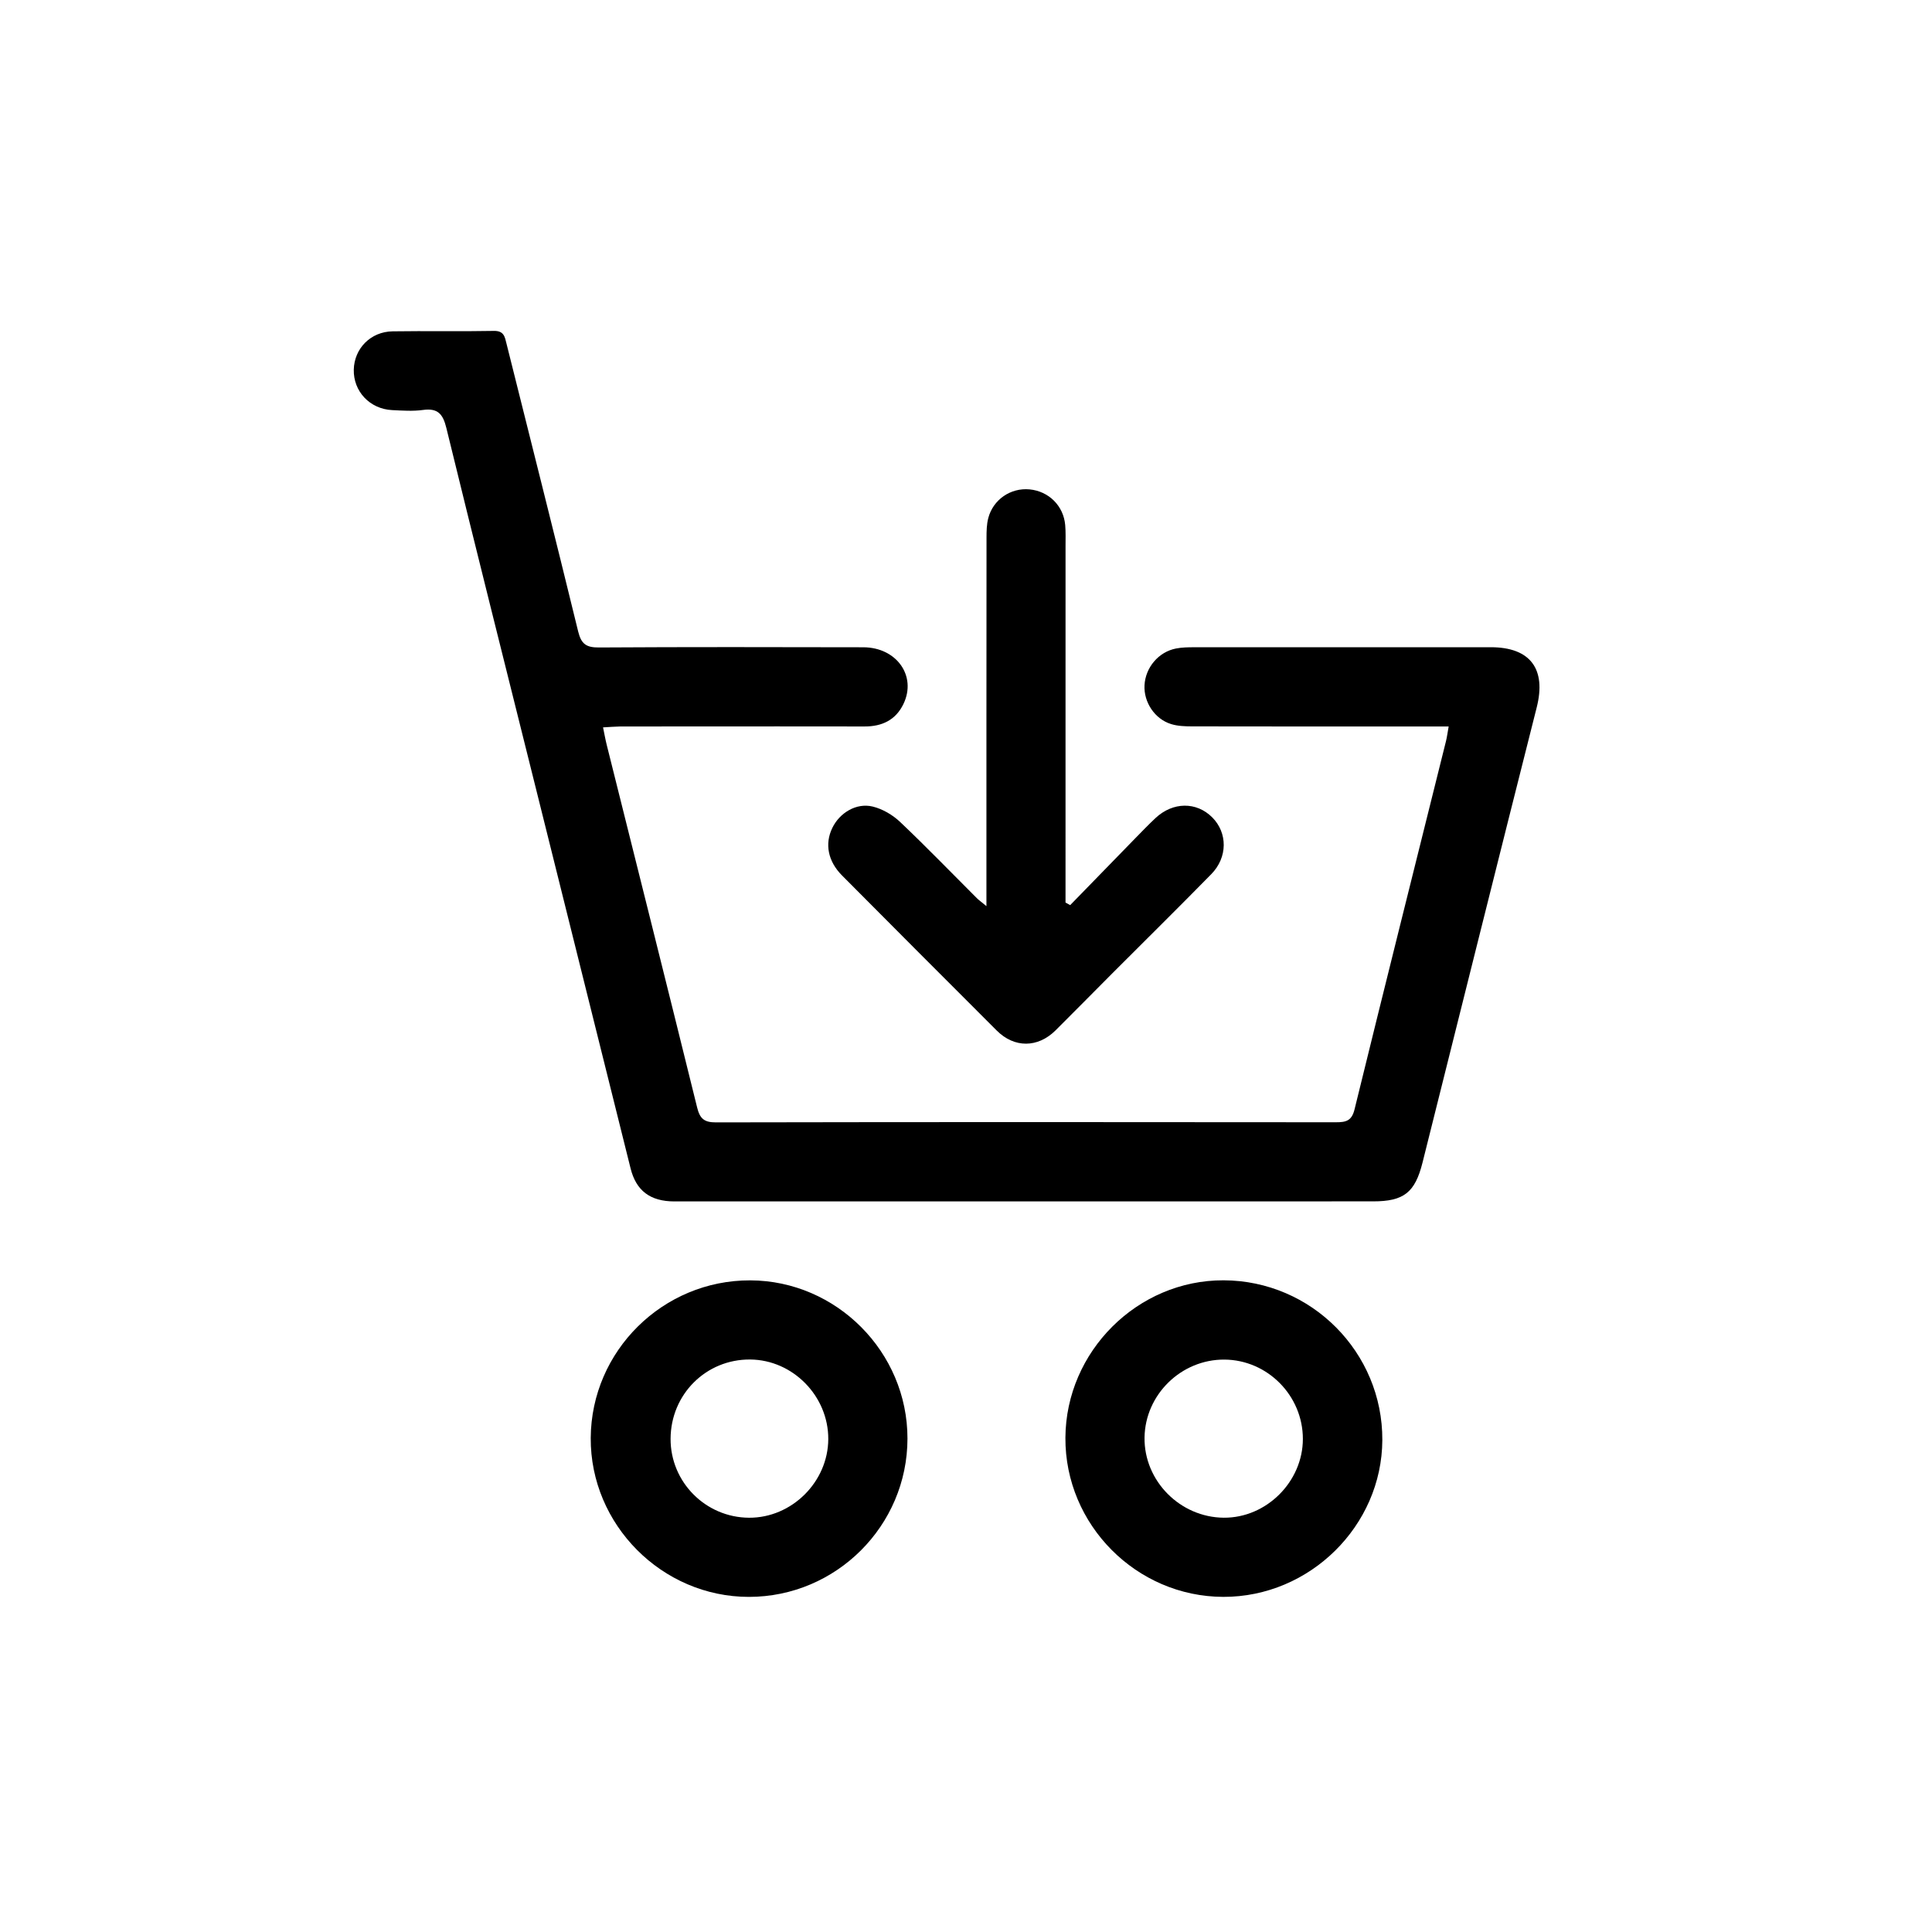
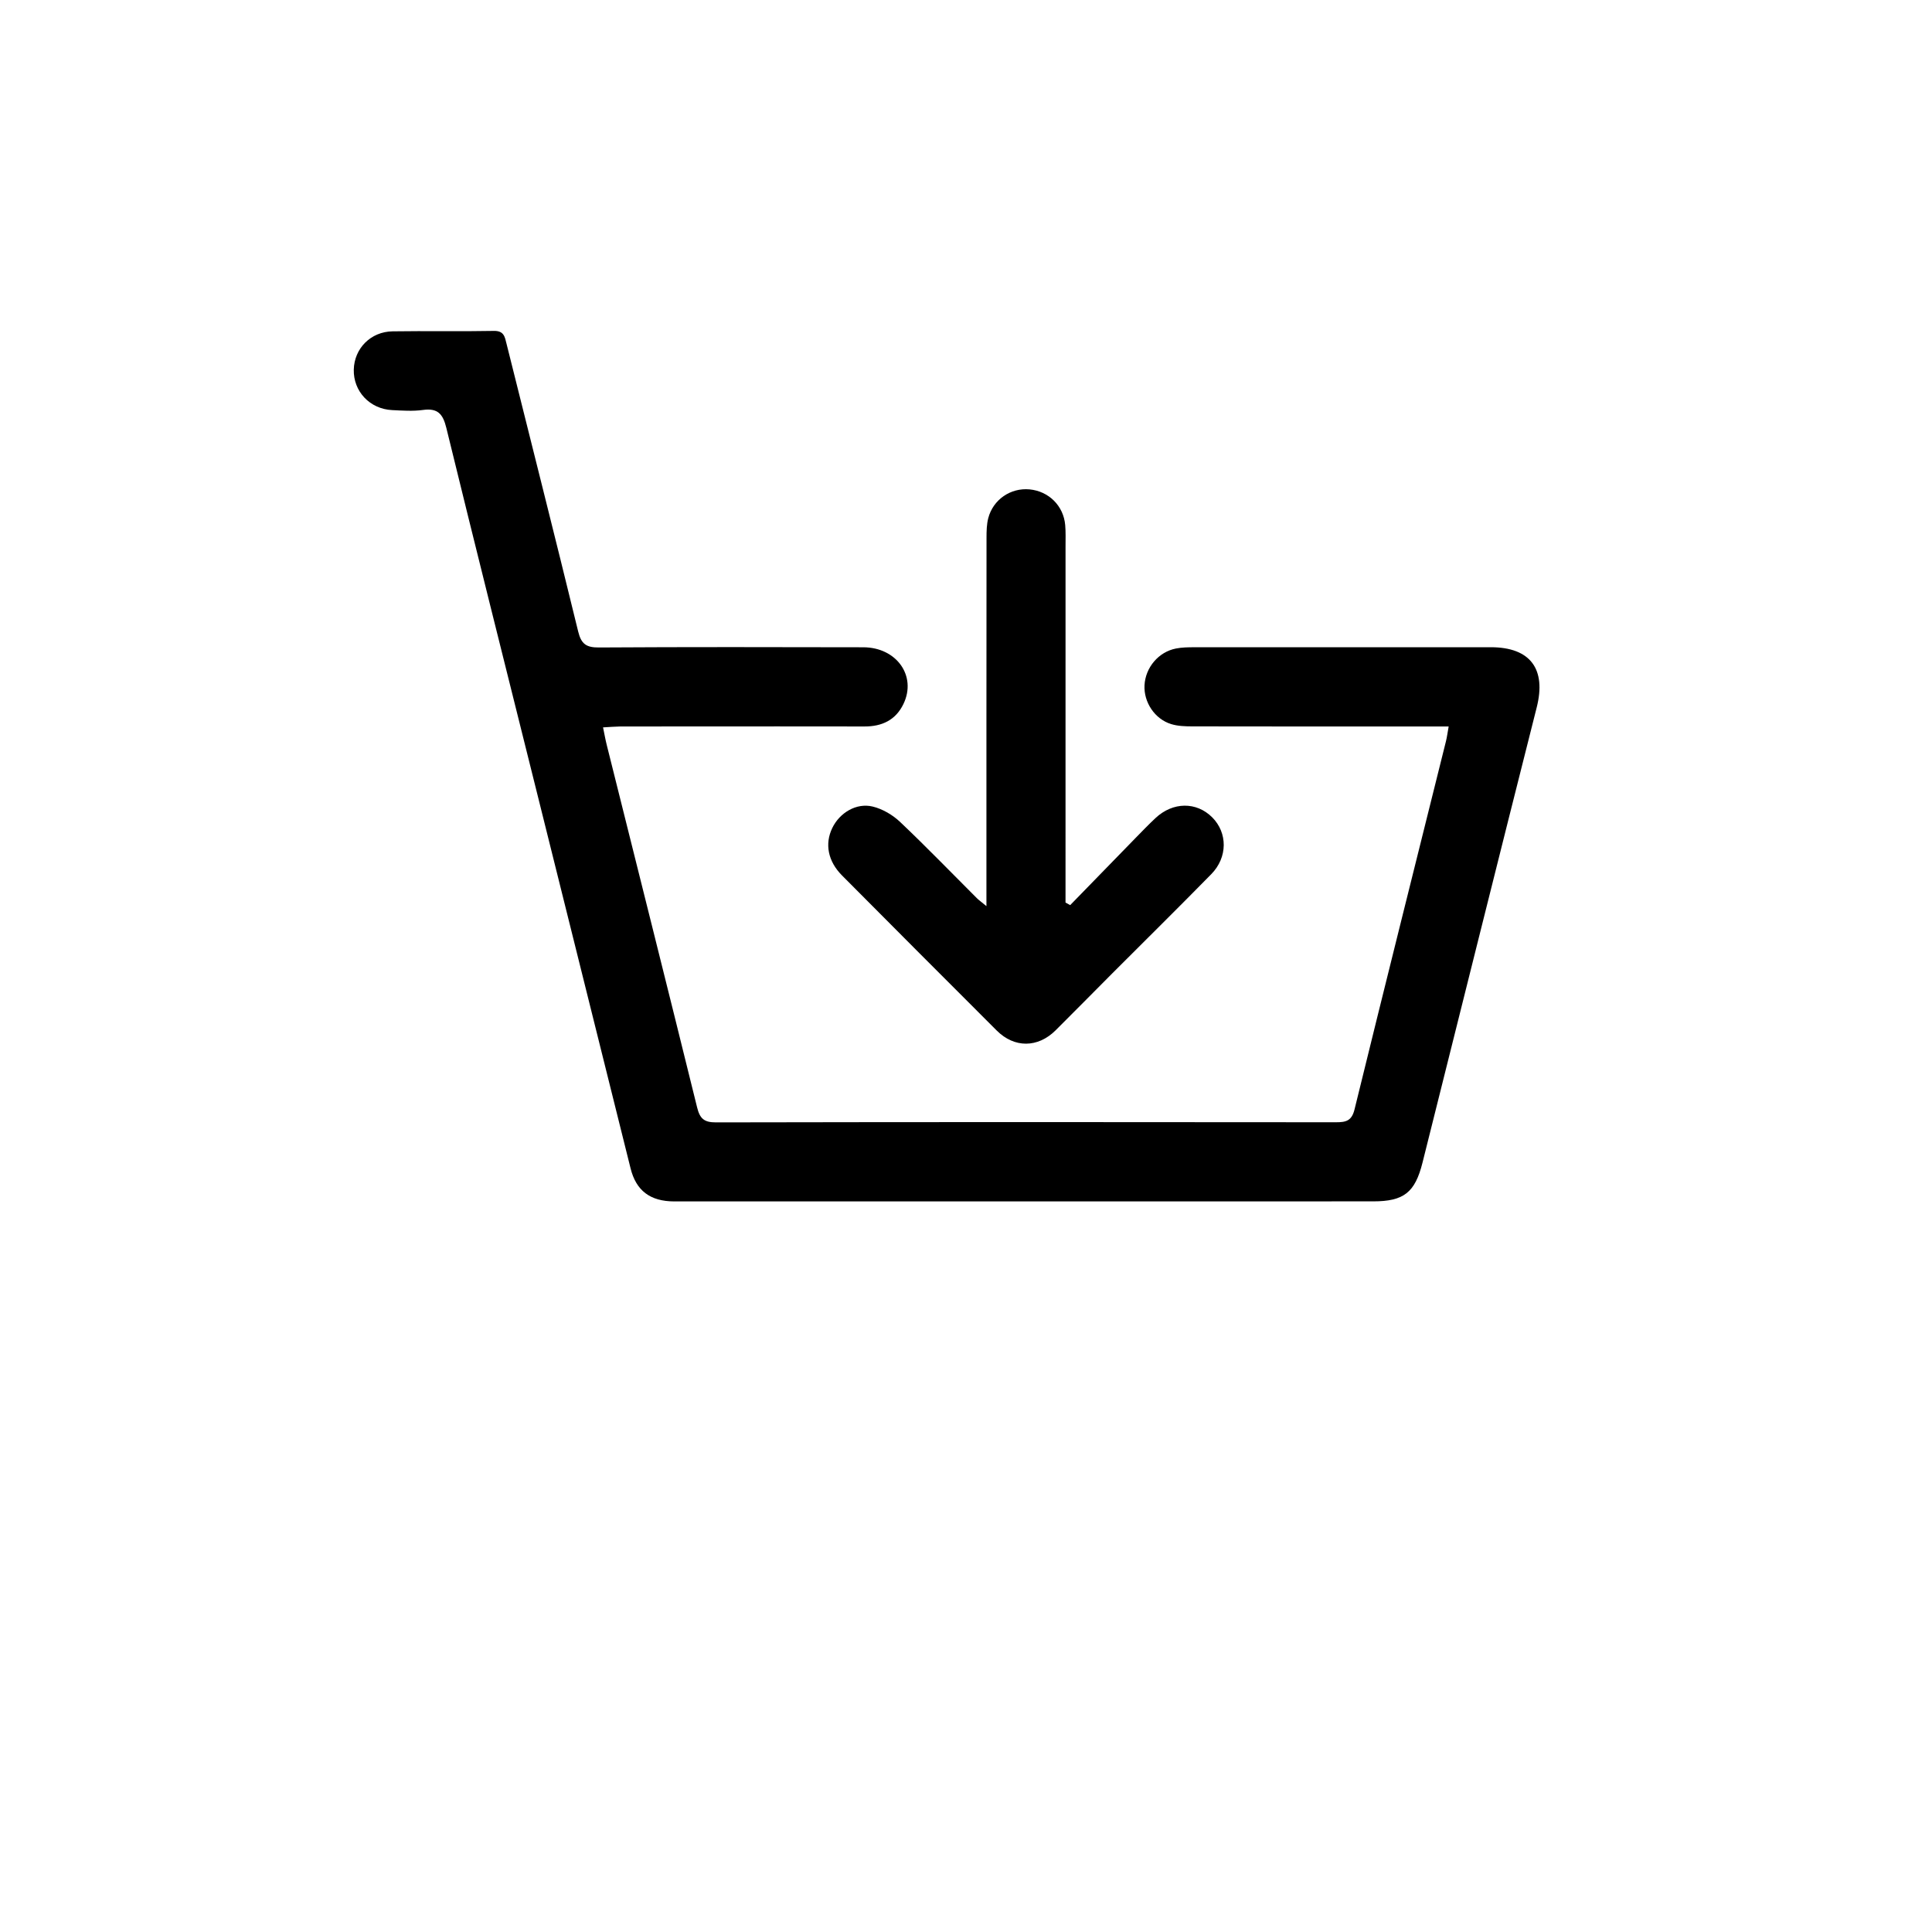
<svg xmlns="http://www.w3.org/2000/svg" version="1.1" id="Layer_1" x="0px" y="0px" viewBox="0 0 1080 1080" style="enable-background:new 0 0 1080 1080;" xml:space="preserve">
  <g>
    <path d="M337.11,406.61c0.79,3.82,1.31,6.82,2.05,9.76c16.88,67.58,33.87,135.14,50.55,202.76c1.53,6.19,3.91,8.3,10.48,8.29   c115.52-0.22,231.04-0.2,346.56-0.07c5.6,0.01,8.86-0.72,10.44-7.18c16.84-68.67,34.04-137.24,51.12-205.85   c0.56-2.24,0.84-4.54,1.5-8.21c-4.09,0-7.39,0-10.69,0c-44.27,0-88.54,0.03-132.81-0.06c-3.89-0.01-7.96-0.15-11.62-1.28   c-9.21-2.82-15.4-12.27-14.9-21.73c0.52-9.89,7.84-18.62,17.59-20.52c3.31-0.65,6.77-0.7,10.16-0.7   c55.27-0.04,110.54-0.04,165.81-0.02c22.19,0.01,31.1,12.24,25.68,33.65c-21.45,84.79-42.58,169.67-63.85,254.5   c-4.19,16.72-10.48,21.62-27.61,21.62c-130.19,0.01-260.38,0.02-390.57,0.03c-13.59,0-21.42-6.05-24.51-18.48   c-17.82-71.66-35.71-143.31-53.57-214.96c-16.53-66.31-33.2-132.59-49.42-198.97c-1.9-7.76-4.79-11.16-13.04-10.02   c-5.65,0.78-11.52,0.36-17.27,0.08c-12.48-0.62-21.7-10.48-21.43-22.61c0.27-11.84,9.44-21.24,21.71-21.42   c18.86-0.29,37.72,0.13,56.58-0.24c5.72-0.11,6.14,3.34,7.11,7.22c13.38,53.61,26.96,107.17,40.05,160.85   c1.72,7.04,4.61,8.94,11.61,8.89c49.24-0.3,98.49-0.22,147.74-0.11c18.66,0.04,29.99,16.06,22.47,31.69   c-4.32,8.99-11.98,12.61-21.77,12.58c-32.22-0.07-64.44-0.02-96.66-0.02c-13.36,0-26.72-0.01-40.08,0.03   C343.71,406.15,340.91,406.41,337.11,406.61z" />
    <path d="M598.24,505.97c12.2-12.53,24.38-25.08,36.6-37.59c3.66-3.75,7.3-7.52,11.12-11.1c9.71-9.08,22.87-9.19,31.67-0.38   c8.64,8.64,8.71,22.35-0.51,31.75c-18.33,18.7-36.98,37.07-55.48,55.6c-10.54,10.56-20.99,21.23-31.58,31.74   c-9.91,9.83-23,9.94-32.84,0.13c-28.91-28.85-57.74-57.78-86.54-86.75c-7.88-7.93-9.73-17.65-5.42-26.54   c4.1-8.47,13.43-14.18,22.58-11.96c5.51,1.34,11.15,4.64,15.3,8.58c14.63,13.86,28.64,28.38,42.91,42.62   c1.09,1.08,2.36,1.97,5.37,4.46c0-4.59,0-7.49,0-10.4c0-65.2-0.01-130.4,0.05-195.6c0-3.63,0.07-7.4,0.97-10.88   c2.72-10.43,12.55-17.08,23.1-16.08c10.72,1.02,18.98,9.18,19.91,19.94c0.34,3.9,0.19,7.85,0.19,11.78   c0,63.89,0,127.78-0.01,191.67c0,2.53,0,5.06,0,7.58C596.5,505.02,597.37,505.49,598.24,505.97z" />
-     <path d="M418.62,892.67c-48.54-0.01-88.68-40.36-88.4-88.85c0.29-48.65,40.35-88.24,89.15-88.09c48.24,0.15,87.95,40.1,87.91,88.44   C507.25,852.91,467.41,892.68,418.62,892.67z M419.35,759.97c-24.66-0.19-44.38,19.44-44.49,44.29   c-0.1,24.23,19.56,44.03,43.86,44.16c23.87,0.13,44.18-20.02,44.29-43.93C463.12,780.43,443.23,760.16,419.35,759.97z" />
-     <path d="M683.86,892.66c-48.63-0.11-88.56-40.33-88.29-88.94c0.27-48.3,40.33-88.18,88.41-88.02   c49.14,0.16,88.98,40.27,88.75,89.33C772.49,852.99,732.16,892.77,683.86,892.66z M684.11,848.41c23.81,0.18,44.2-20.14,44.2-44.05   c0-24.19-19.77-44.18-43.86-44.34c-24.13-0.15-44.32,19.56-44.65,43.59C639.48,827.81,659.66,848.22,684.11,848.41z" />
  </g>
</svg>